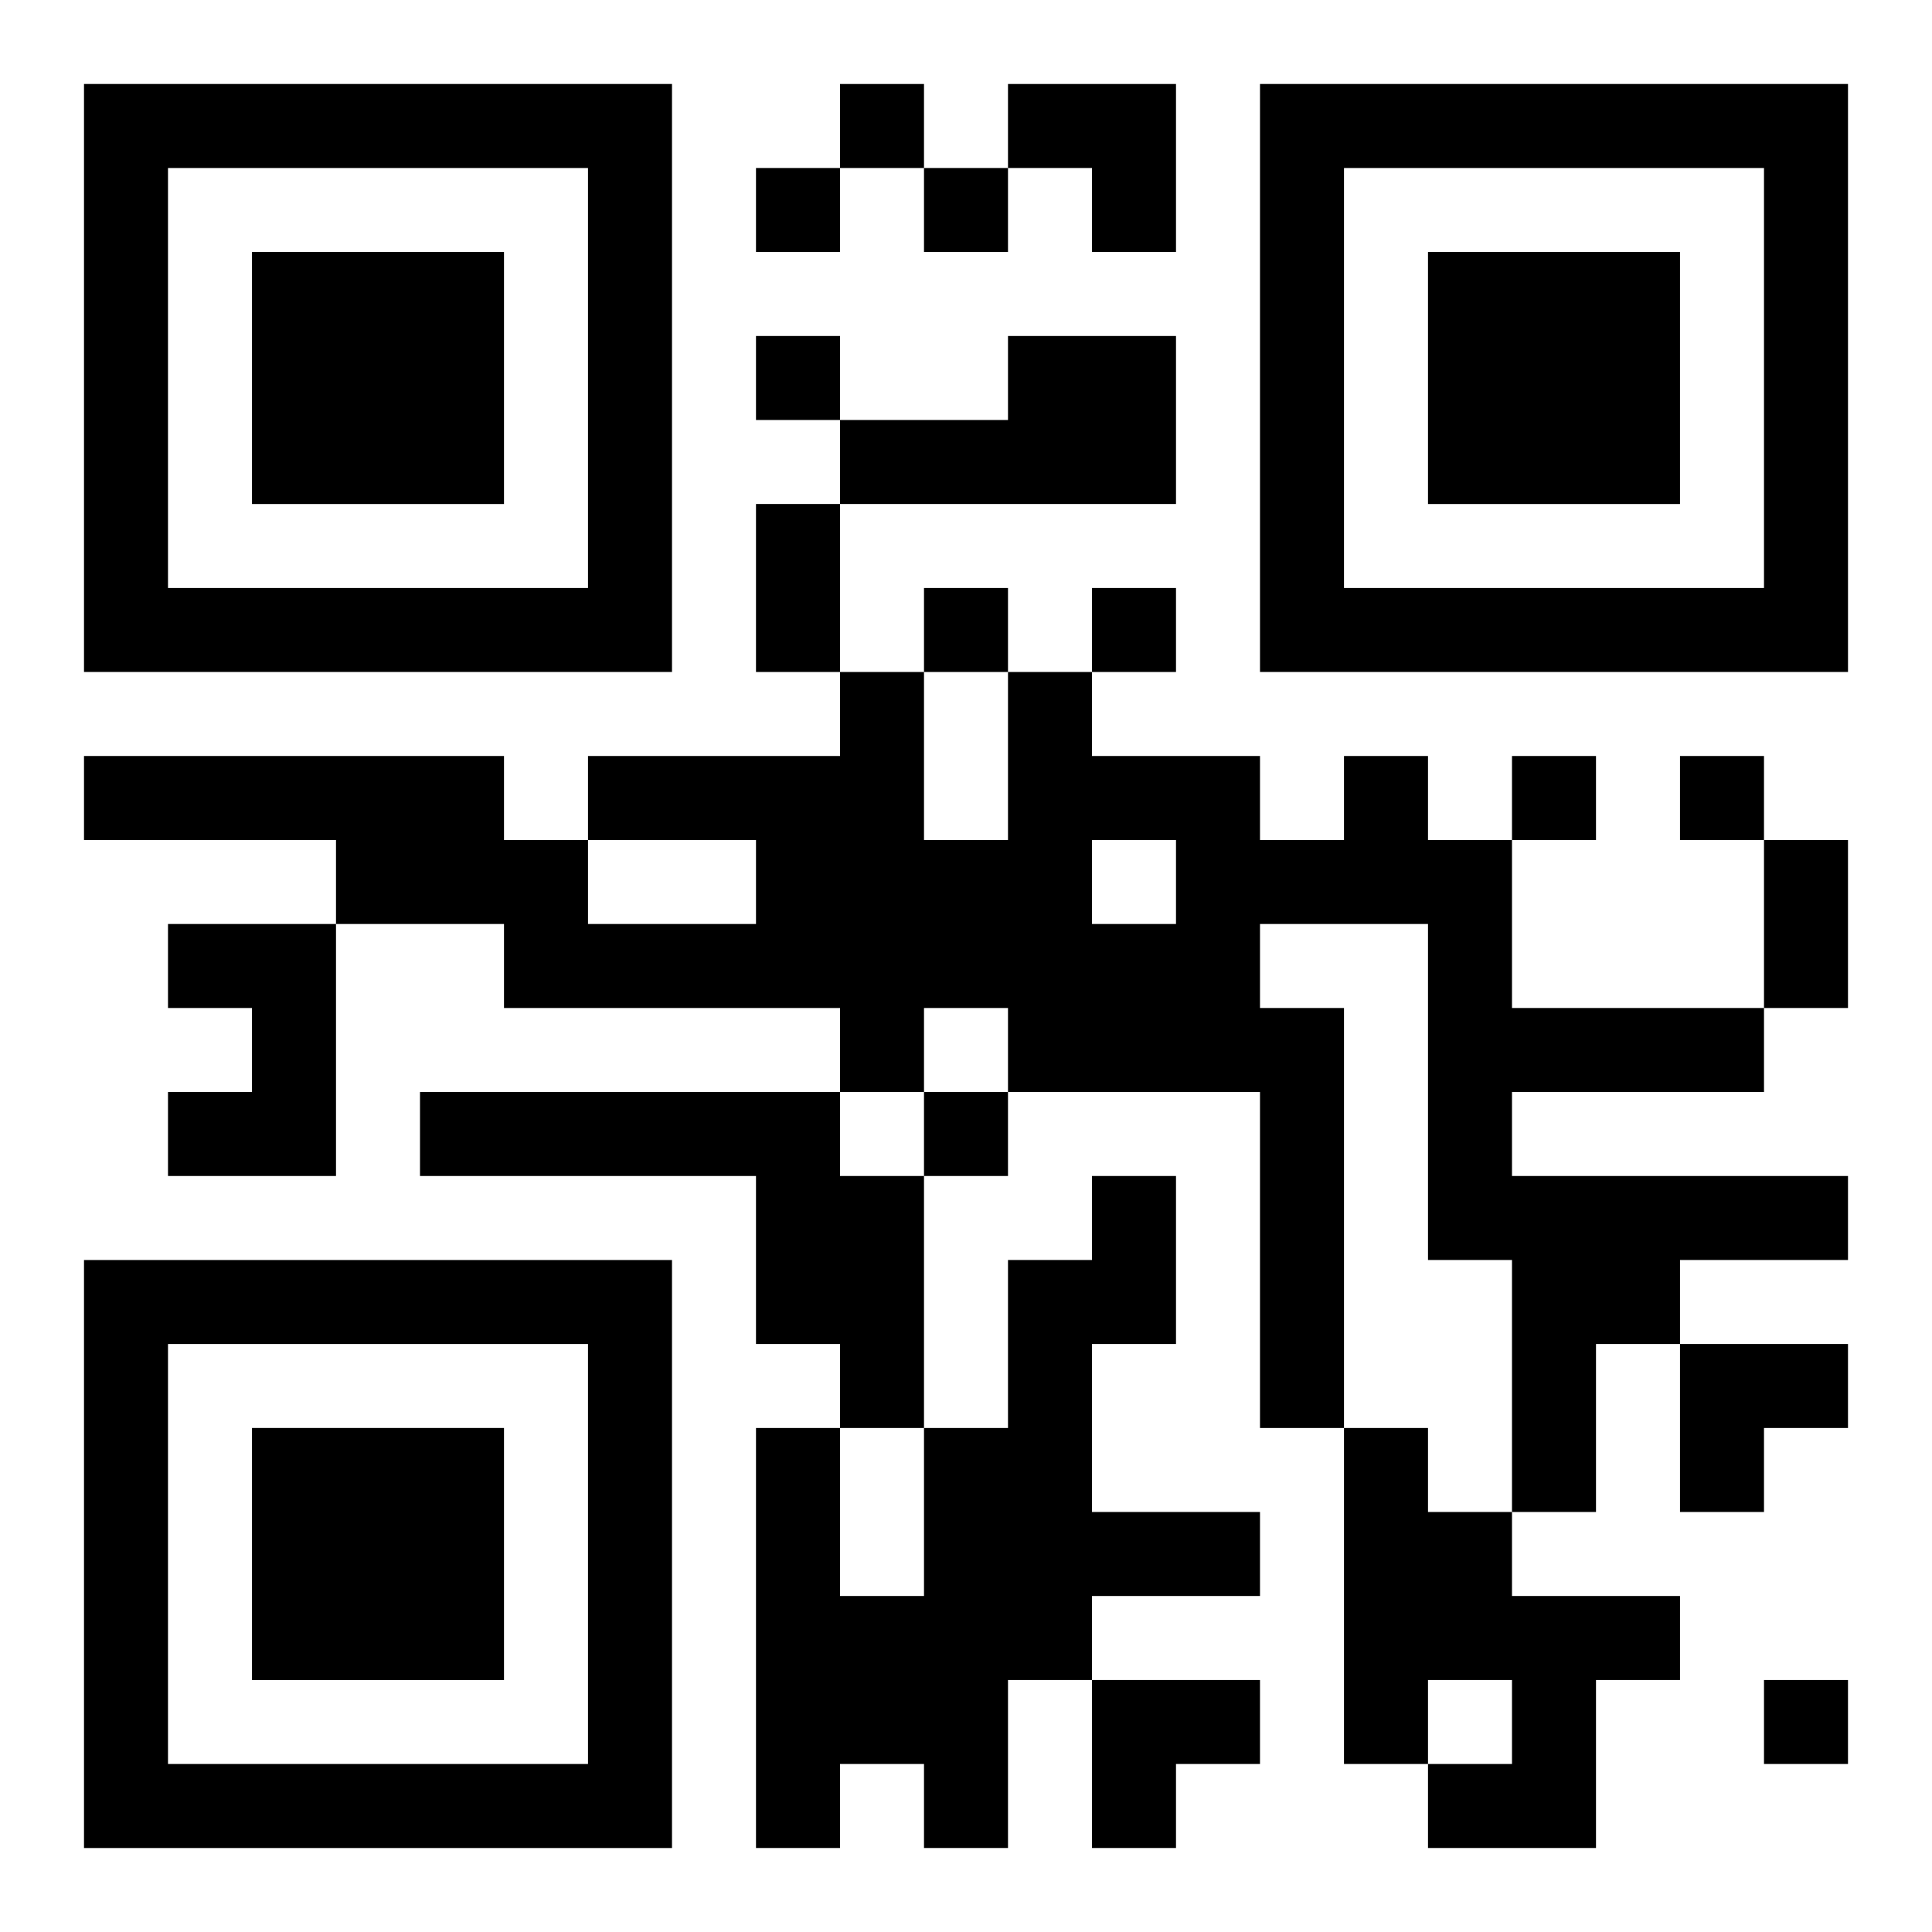
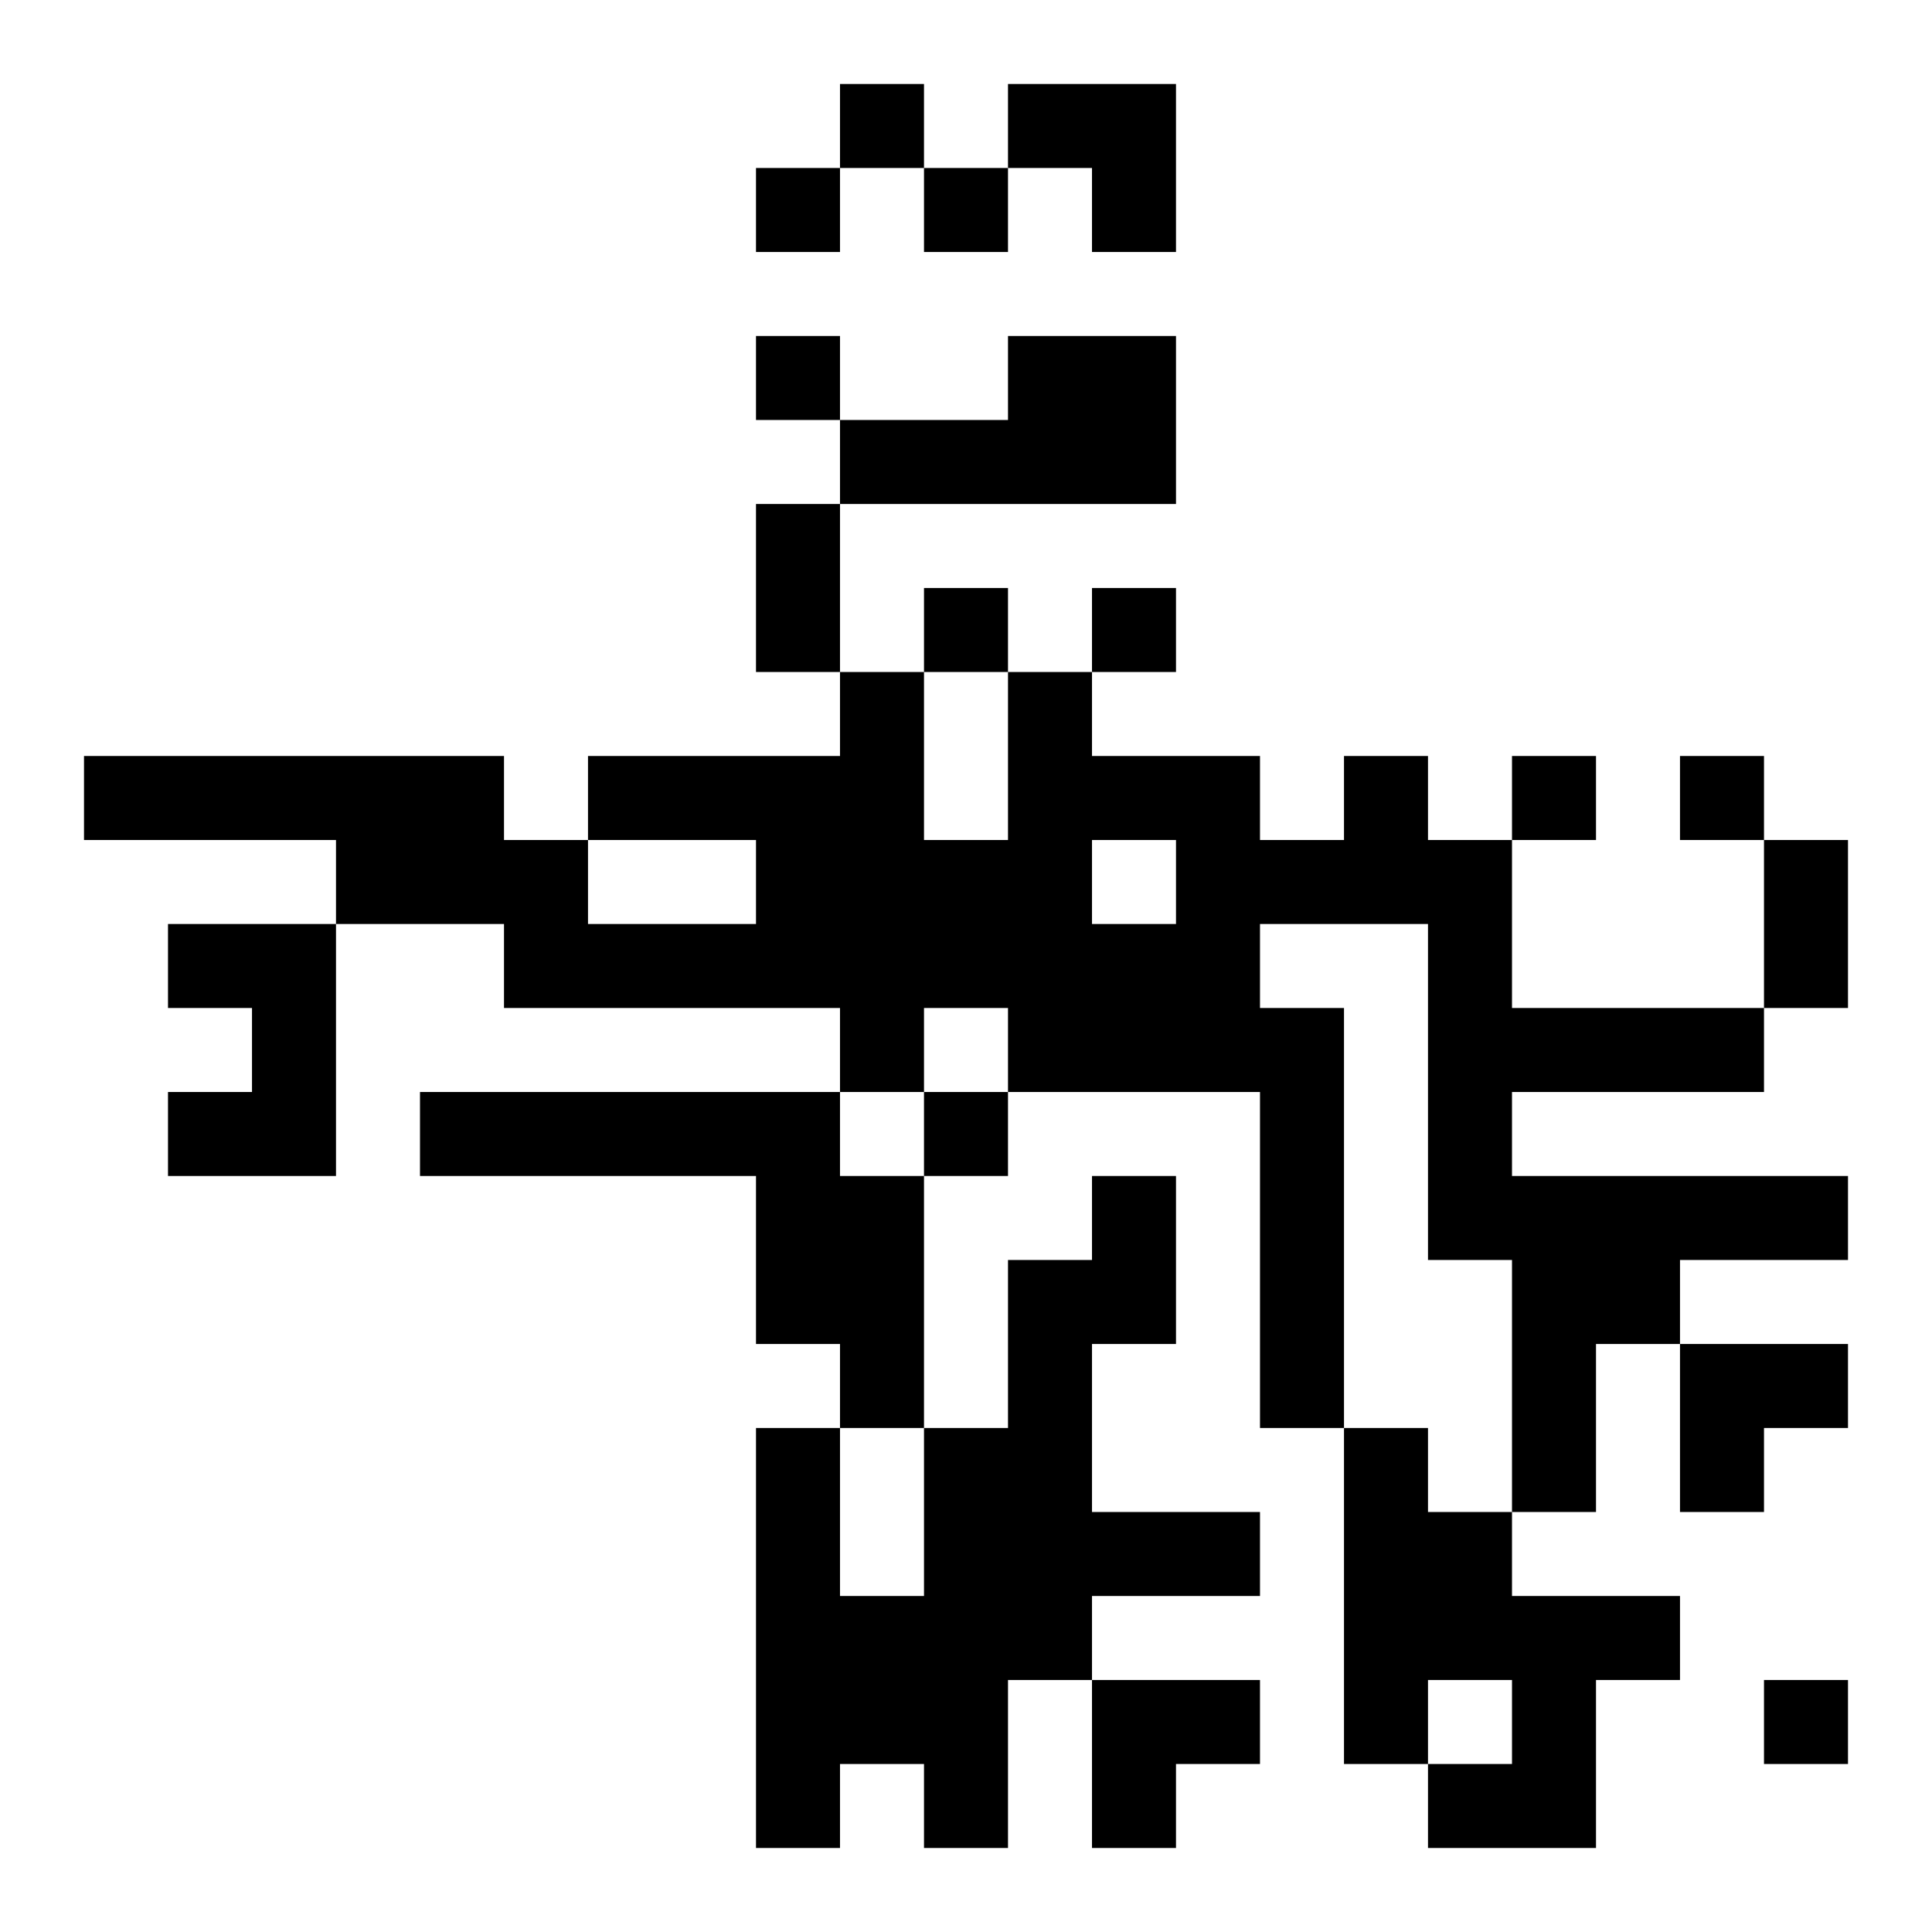
<svg xmlns="http://www.w3.org/2000/svg" xmlns:xlink="http://www.w3.org/1999/xlink" width="250" height="250" baseProfile="full" version="1.1" viewBox="-1 -1 23 23">
  <symbol id="a">
-     <path d="m0 7v7h7v-7h-7zm1 1h5v5h-5v-5zm1 1v3h3v-3h-3z" />
-   </symbol>
+     </symbol>
  <use y="-7" xlink:href="#a" />
  <use y="7" xlink:href="#a" />
  <use x="14" y="-7" xlink:href="#a" />
  <path d="m11 3h2v2h-4v-1h2v-1m4 5h1v1h1v2h3v1h-3v1h4v1h-2v1h-1v2h-1v-3h-1v-4h-2v1h1v5h-1v-4h-3v-1h-1v1h-1v-1h-4v-1h-2v-1h-3v-1h5v1h1v1h2v-1h-2v-1h3v-1h1v2h1v-2h1v1h2v1h1v-1m-3 1v1h1v-1h-1m-11 1h2v3h-2v-1h1v-1h-1v-1m3 2h5v1h1v3h-1v-1h-1v-2h-4v-1m8 1h1v2h-1v2h2v1h-2v1h-1v2h-1v-1h-1v1h-1v-5h1v2h1v-2h1v-2h1v-1m3 3h1v1h1v1h2v1h-1v2h-2v-1h1v-1h-1v1h-1v-4m-6-16v1h1v-1h-1m-1 1v1h1v-1h-1m2 0v1h1v-1h-1m-2 2v1h1v-1h-1m2 3v1h1v-1h-1m2 0v1h1v-1h-1m5 2v1h1v-1h-1m2 0v1h1v-1h-1m-9 4v1h1v-1h-1m10 7v1h1v-1h-1m-12-14h1v2h-1v-2m12 4h1v2h-1v-2m-9-9h2v2h-1v-1h-1zm8 15h2v1h-1v1h-1zm-7 4h2v1h-1v1h-1z" />
</svg>